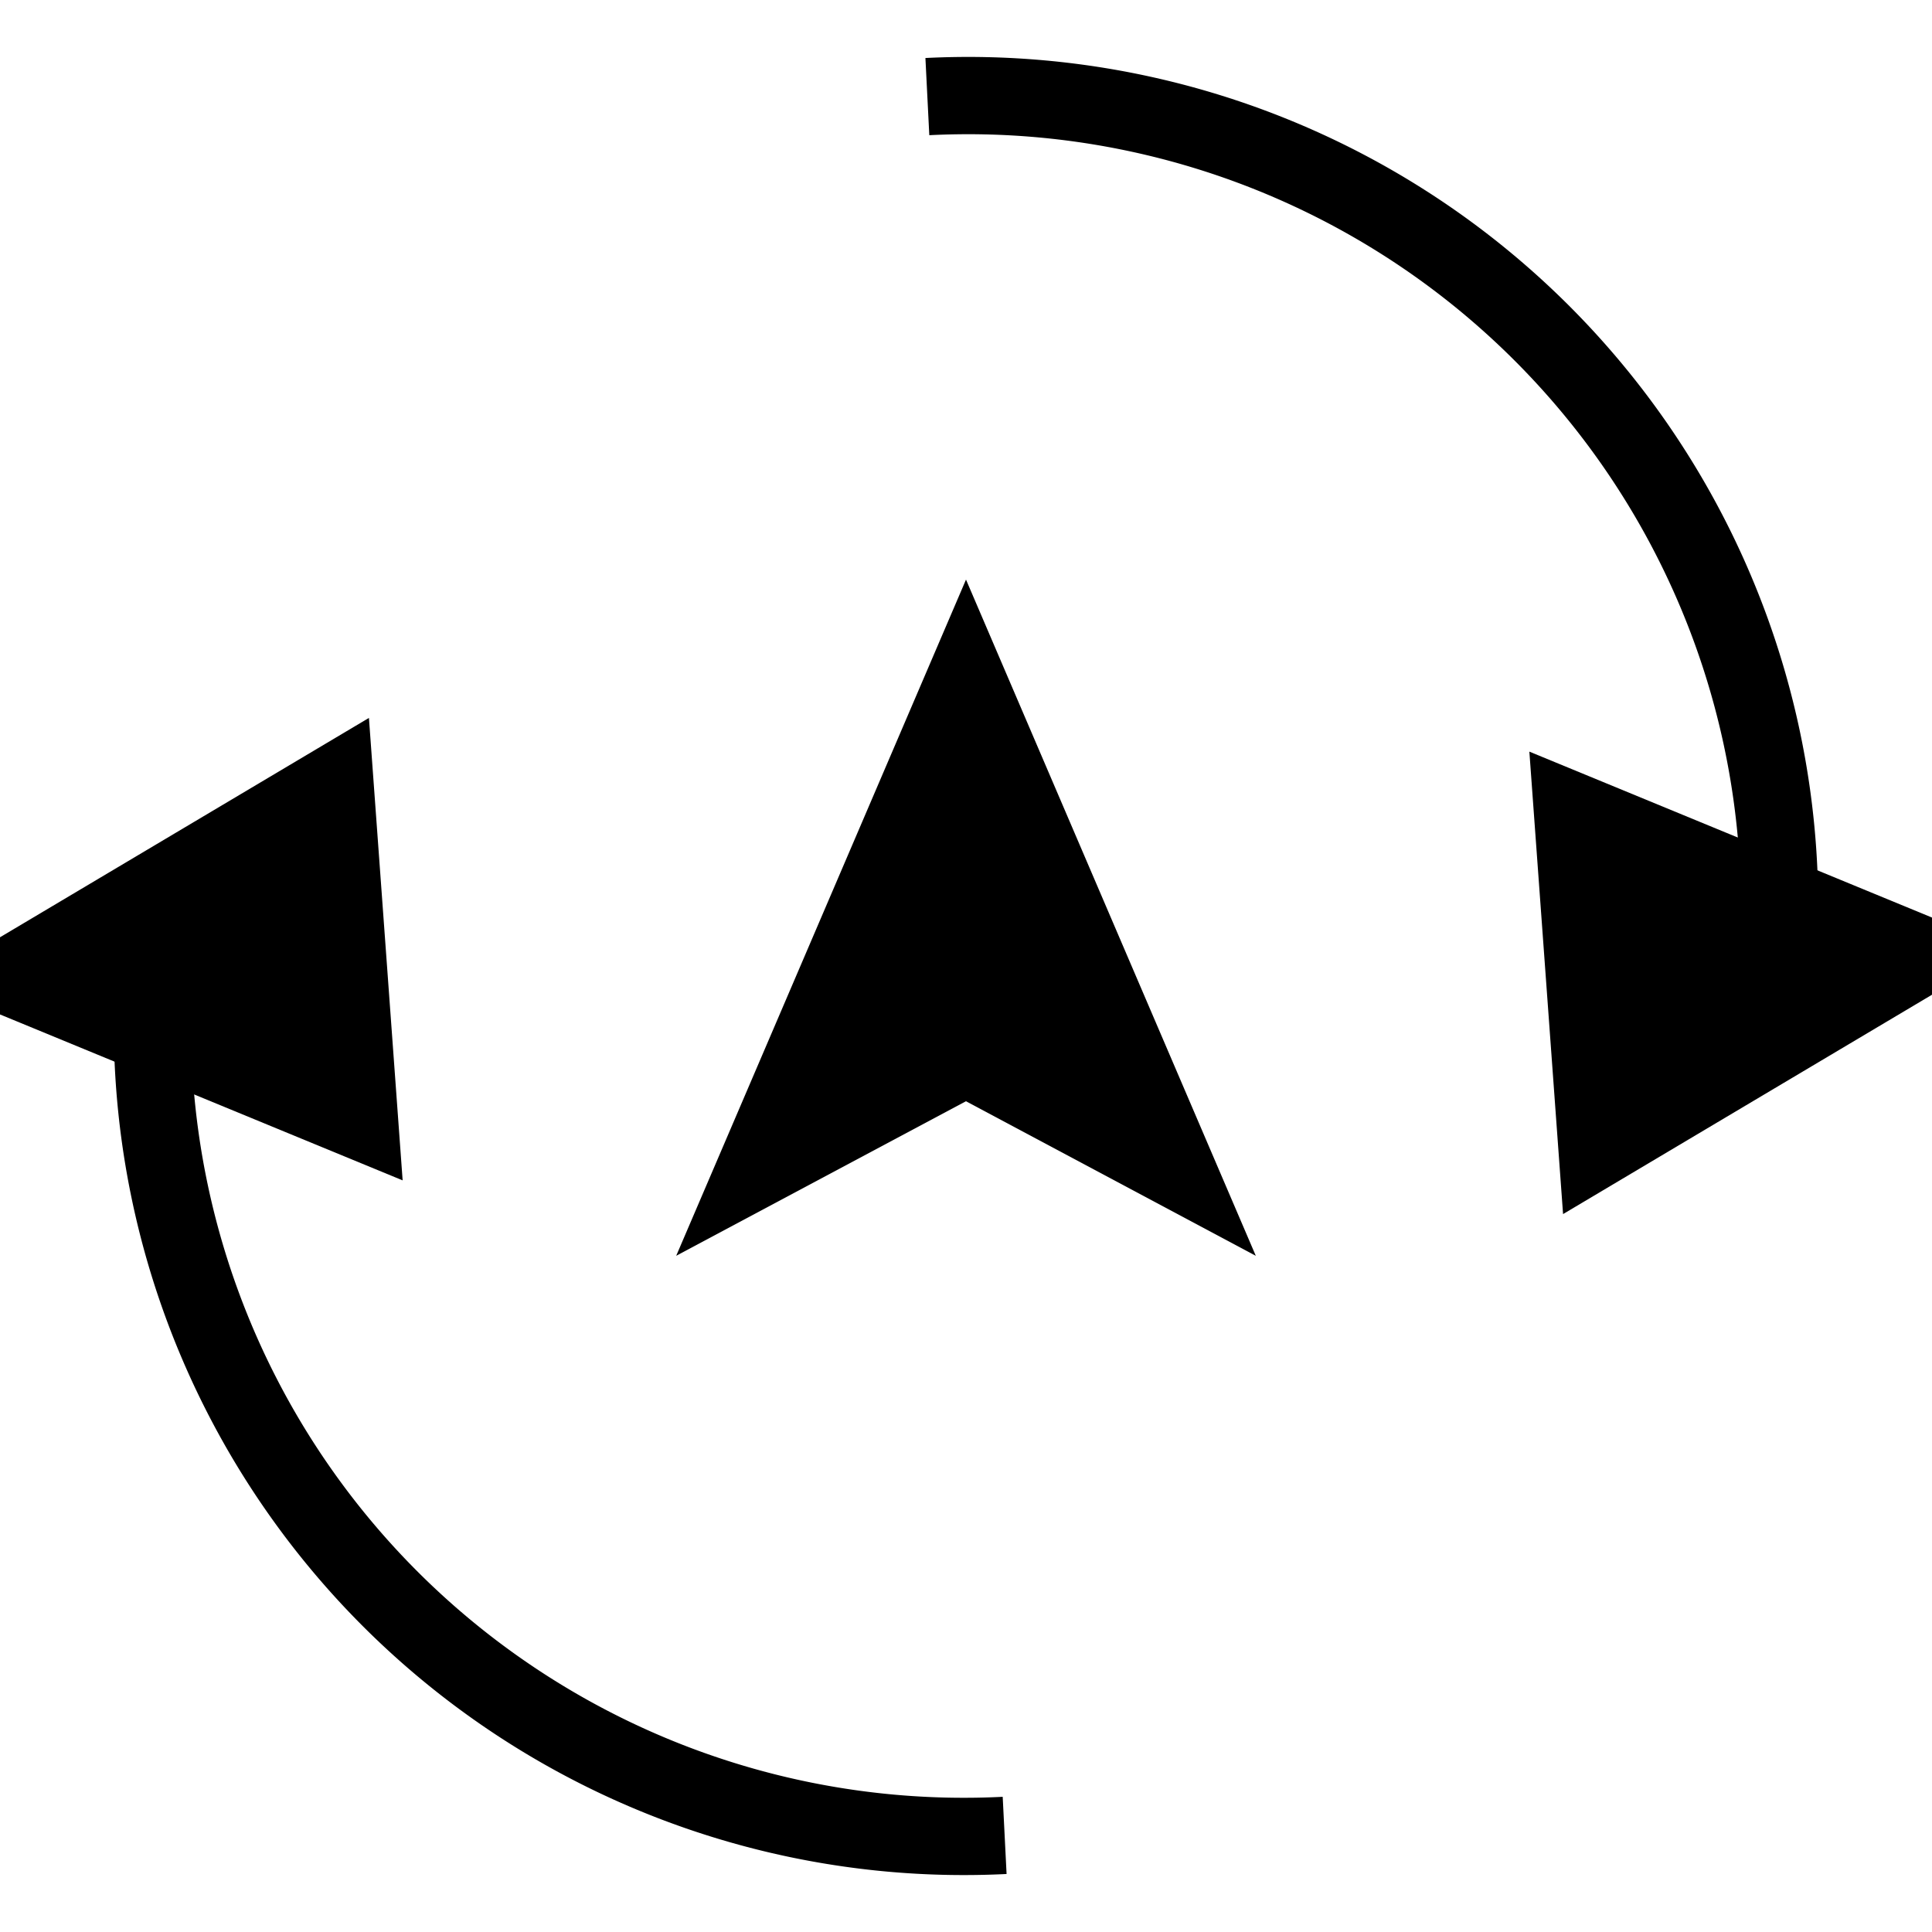
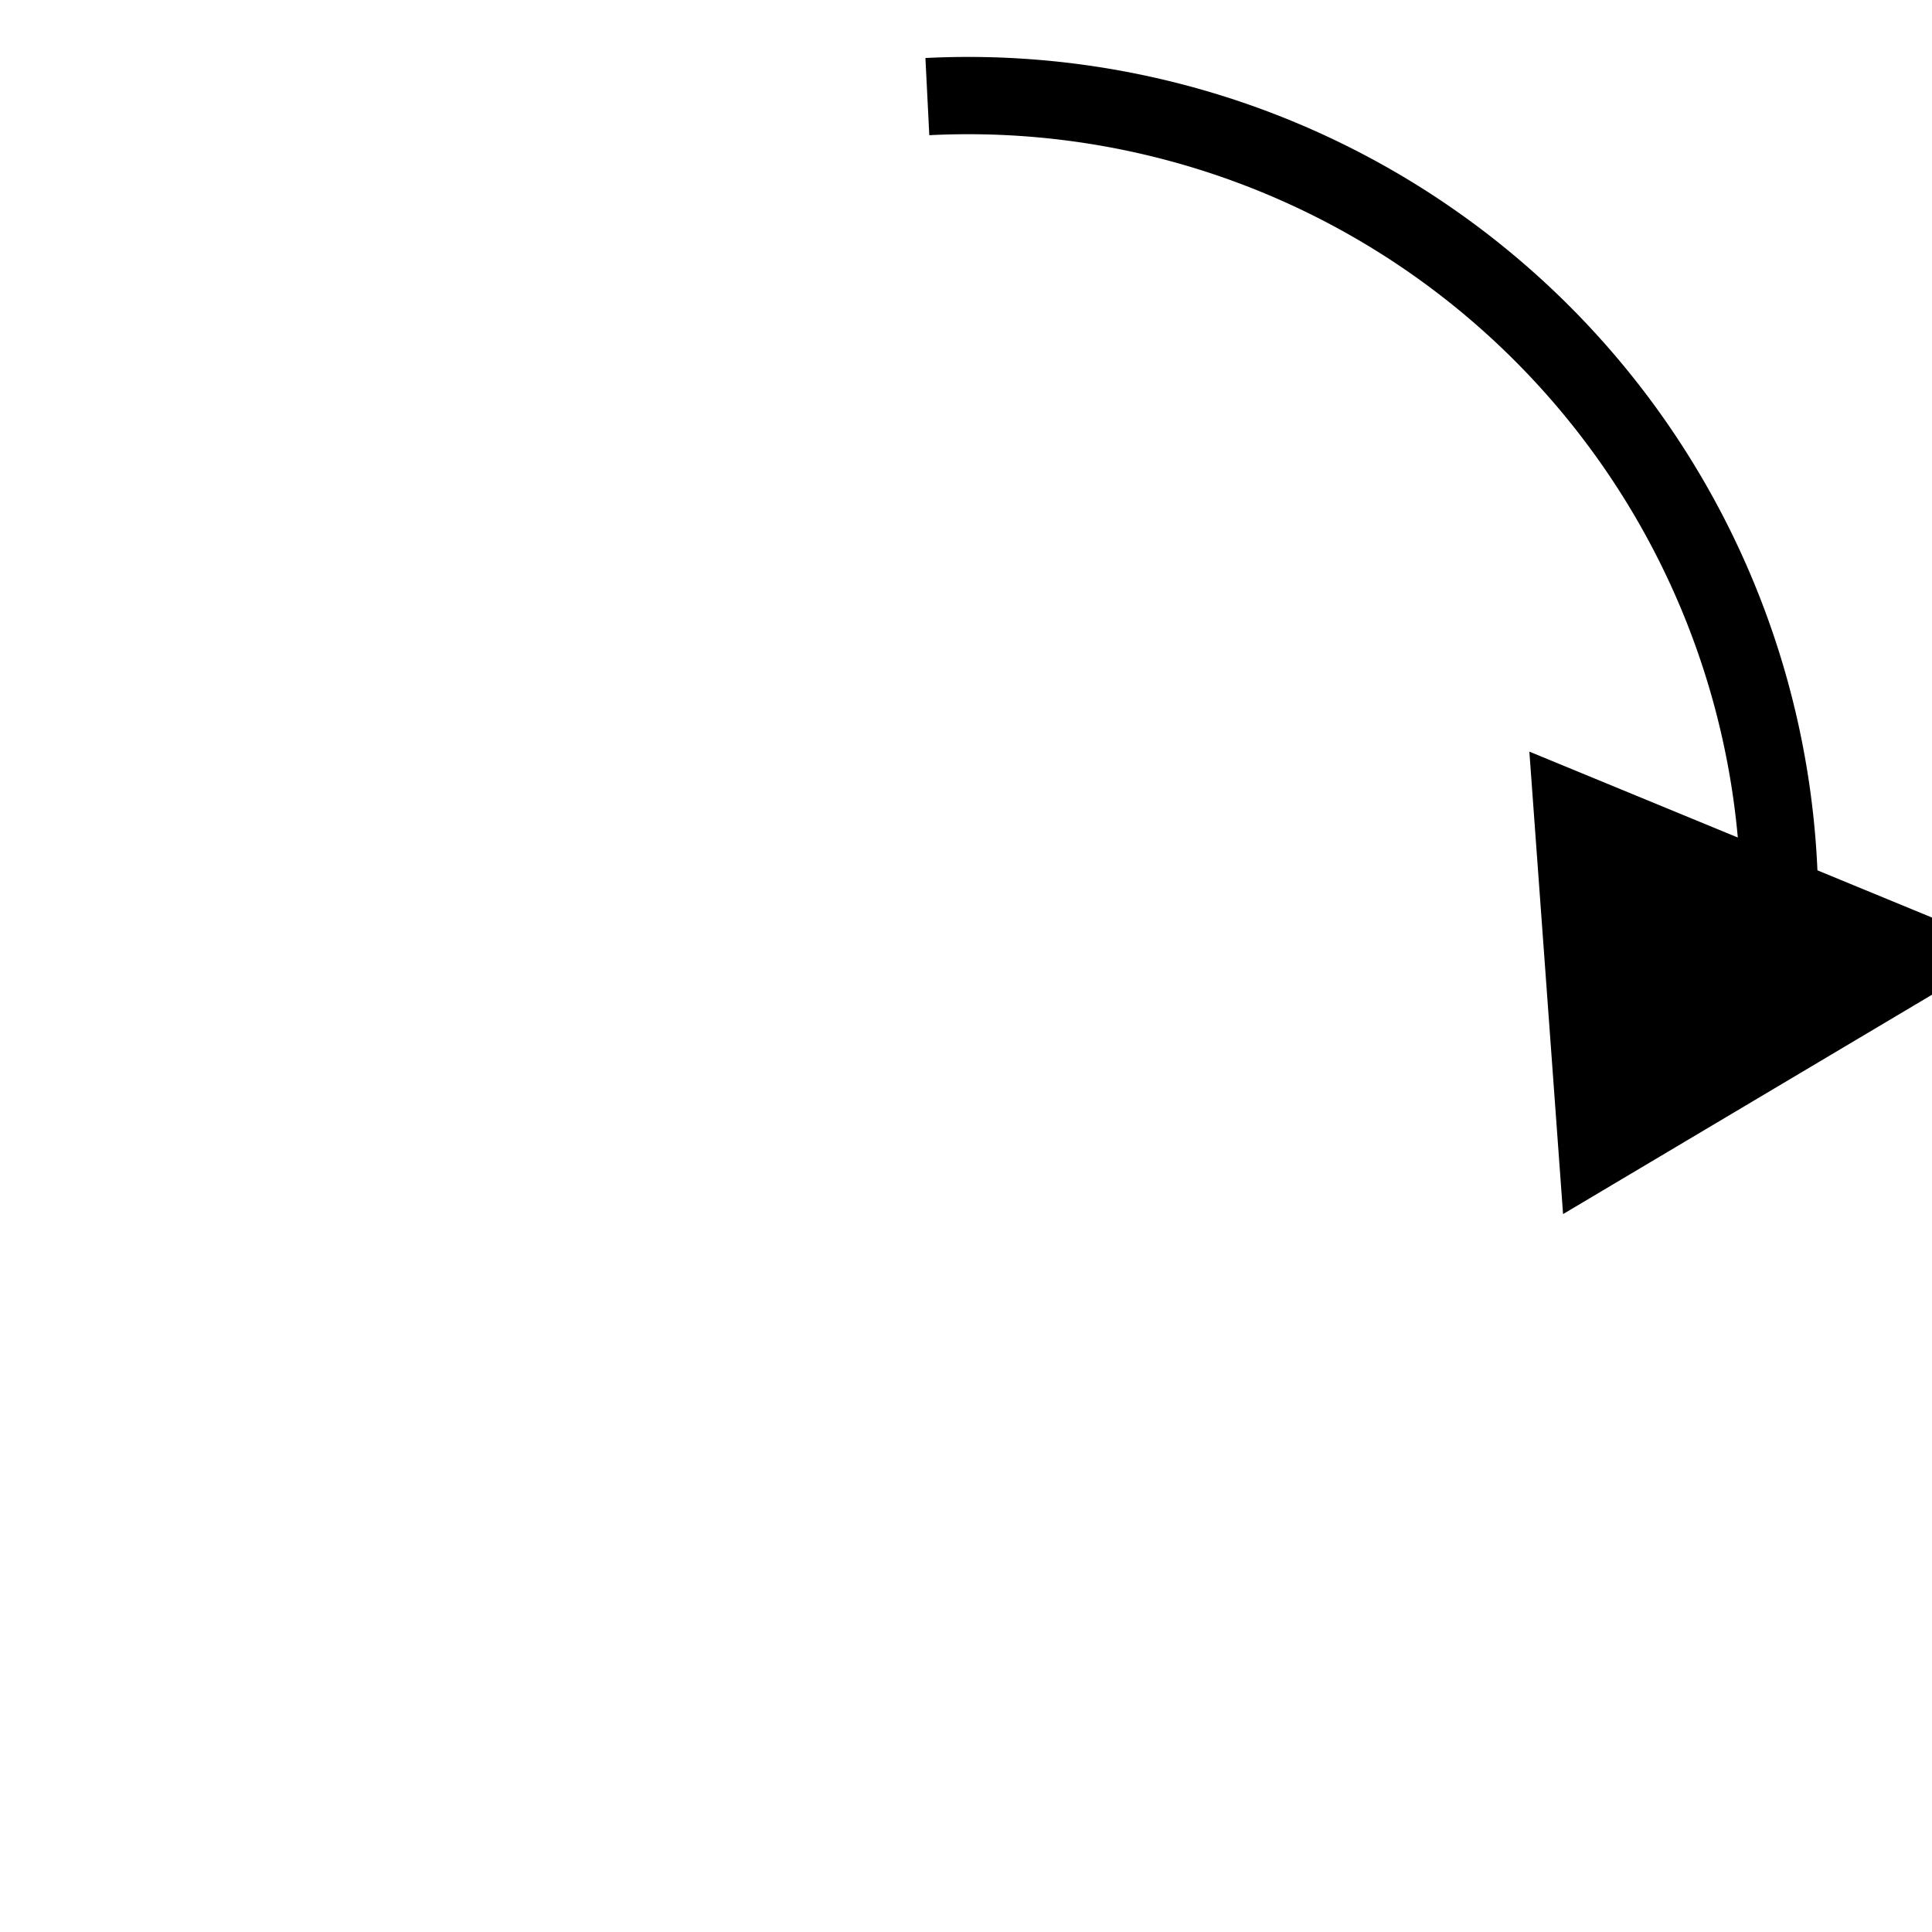
<svg xmlns="http://www.w3.org/2000/svg" viewBox="0 0 100 100">
  <defs>
    <marker id="arrowhead" markerWidth="6" markerHeight="6" refX="3" refY="3" orient="auto">
      <polygon points="0,0 6,3 0,6" fill="currentColor" />
    </marker>
  </defs>
-   <polygon points="50,30 35,65 50,57 65,65" fill="currentColor" />
-   <path d="M 52 95 A 42 42 0 0 1 8 50" fill="none" stroke="currentColor" stroke-width="4" marker-end="url(#arrowhead)" />
  <path d="M 48 5 A 42 42 0 0 1 92 50" fill="none" stroke="currentColor" stroke-width="4" marker-end="url(#arrowhead)" />
</svg>